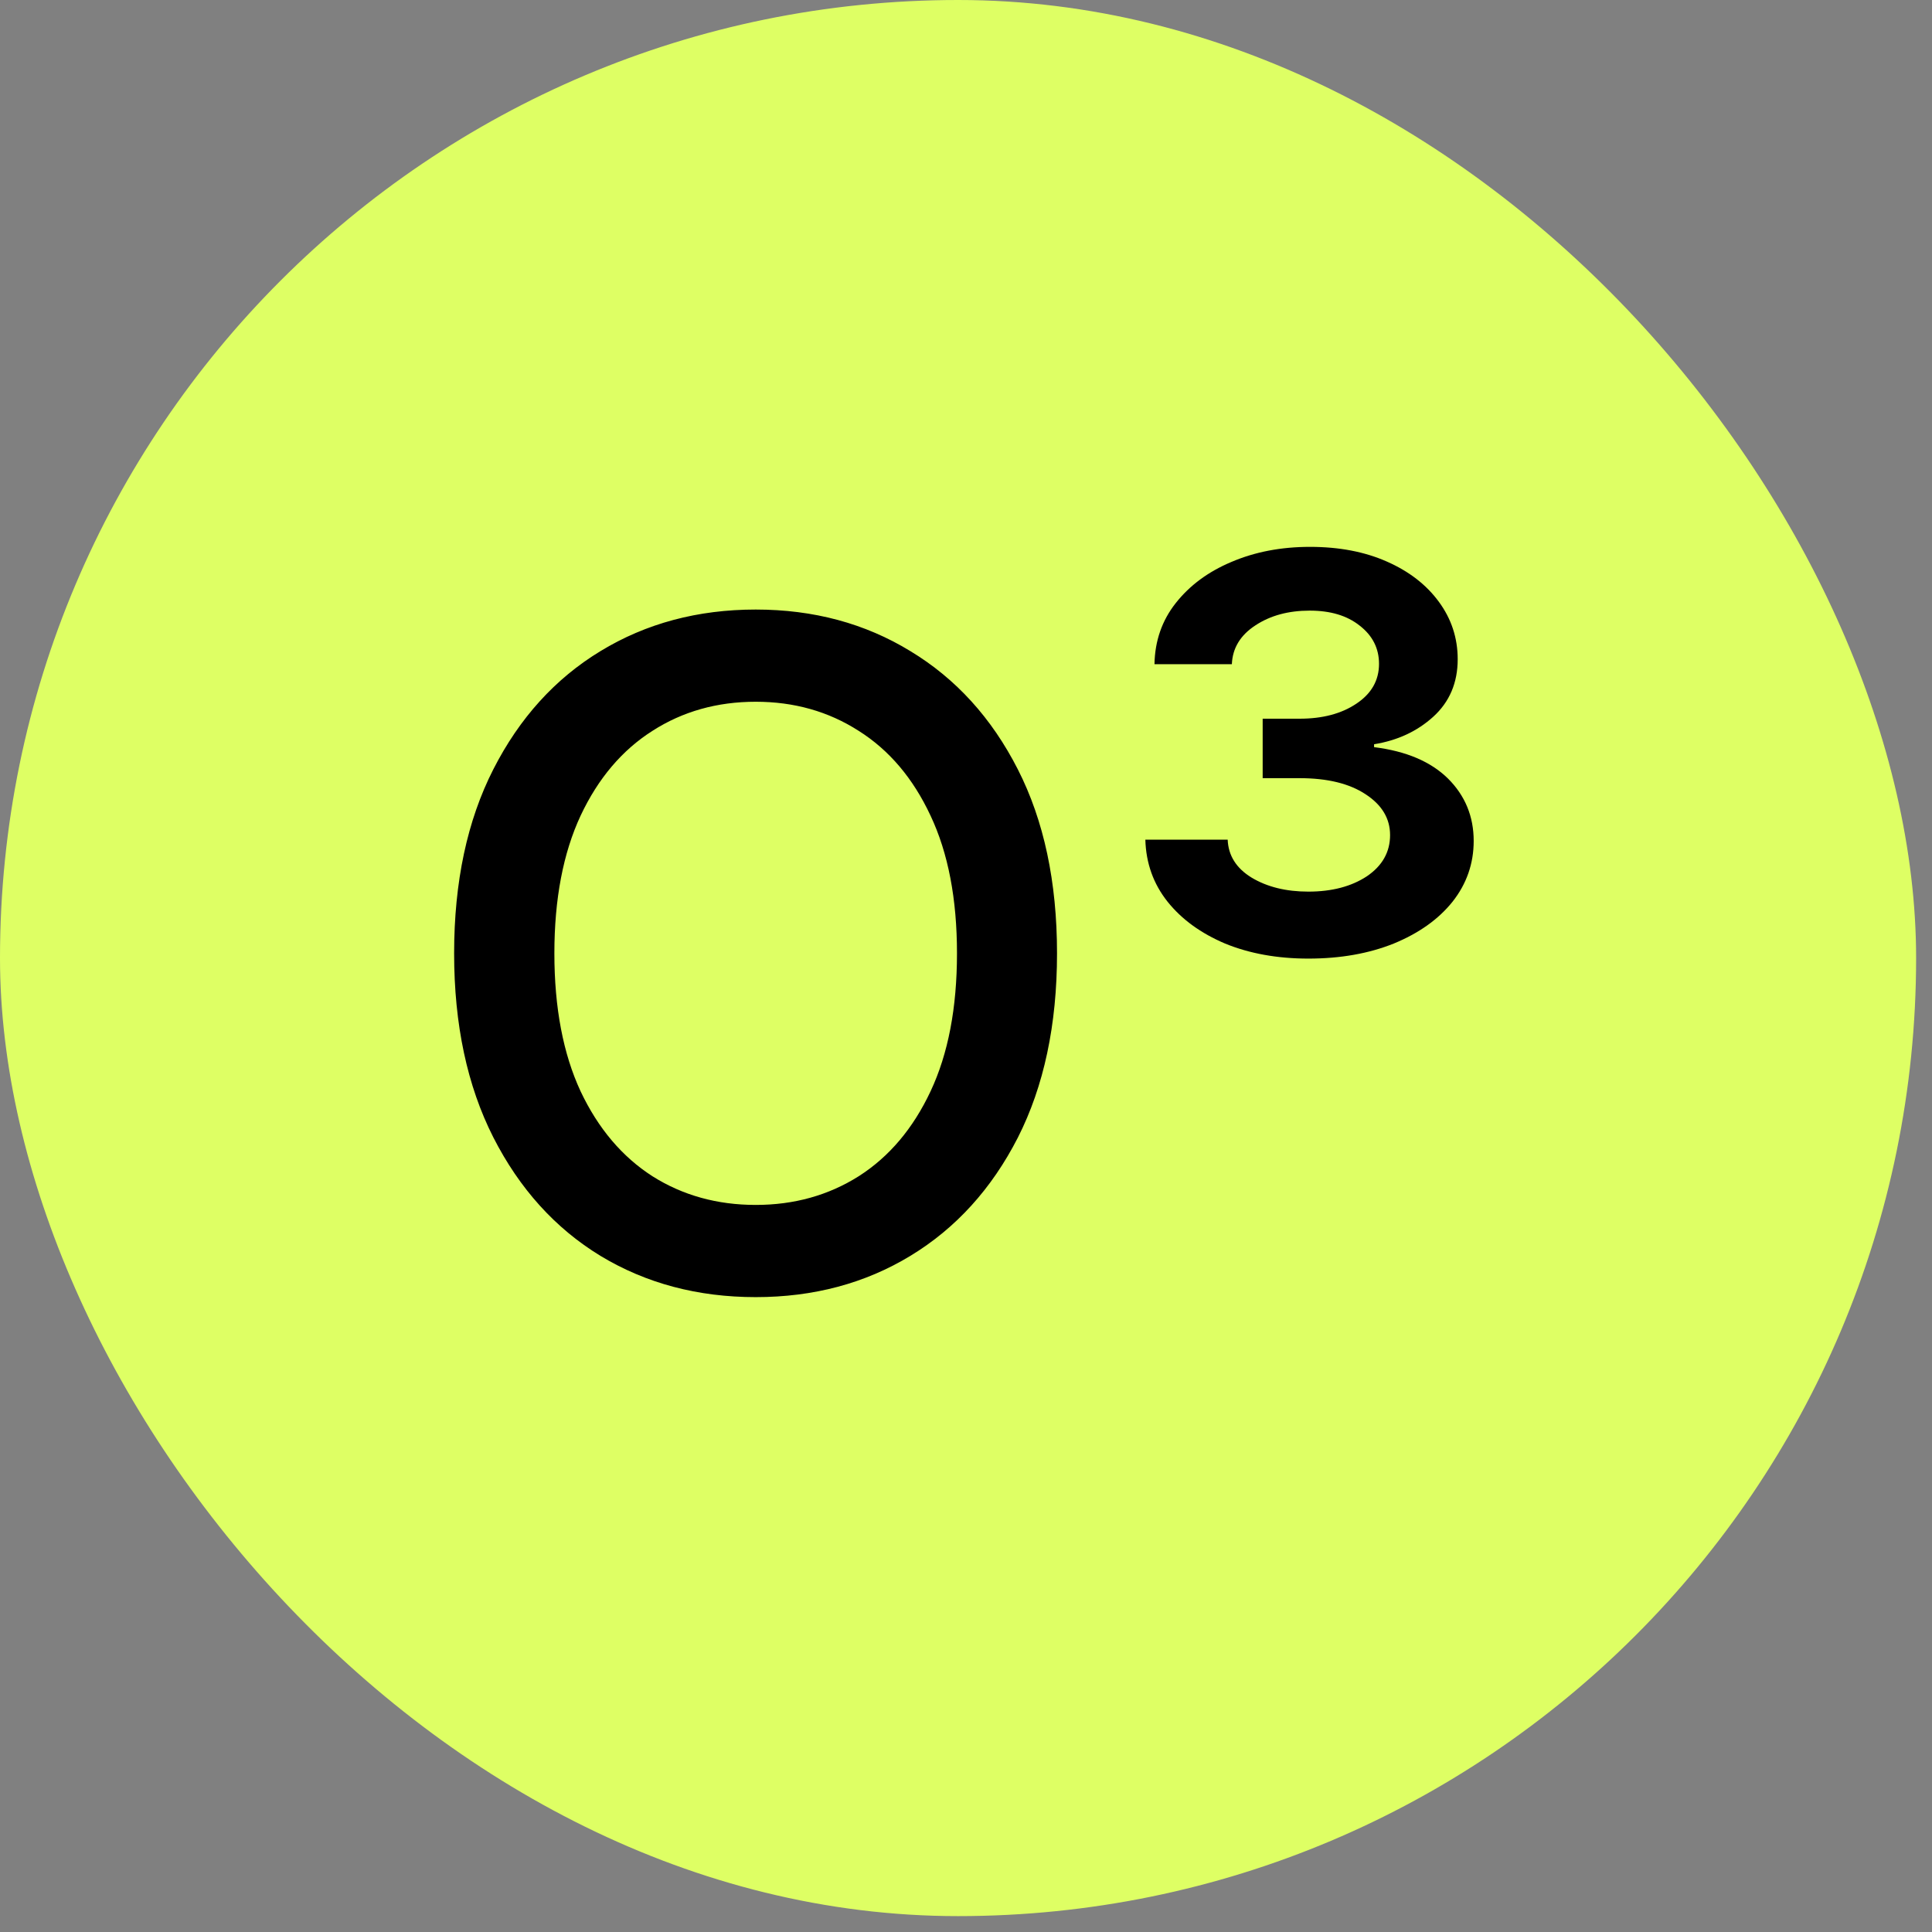
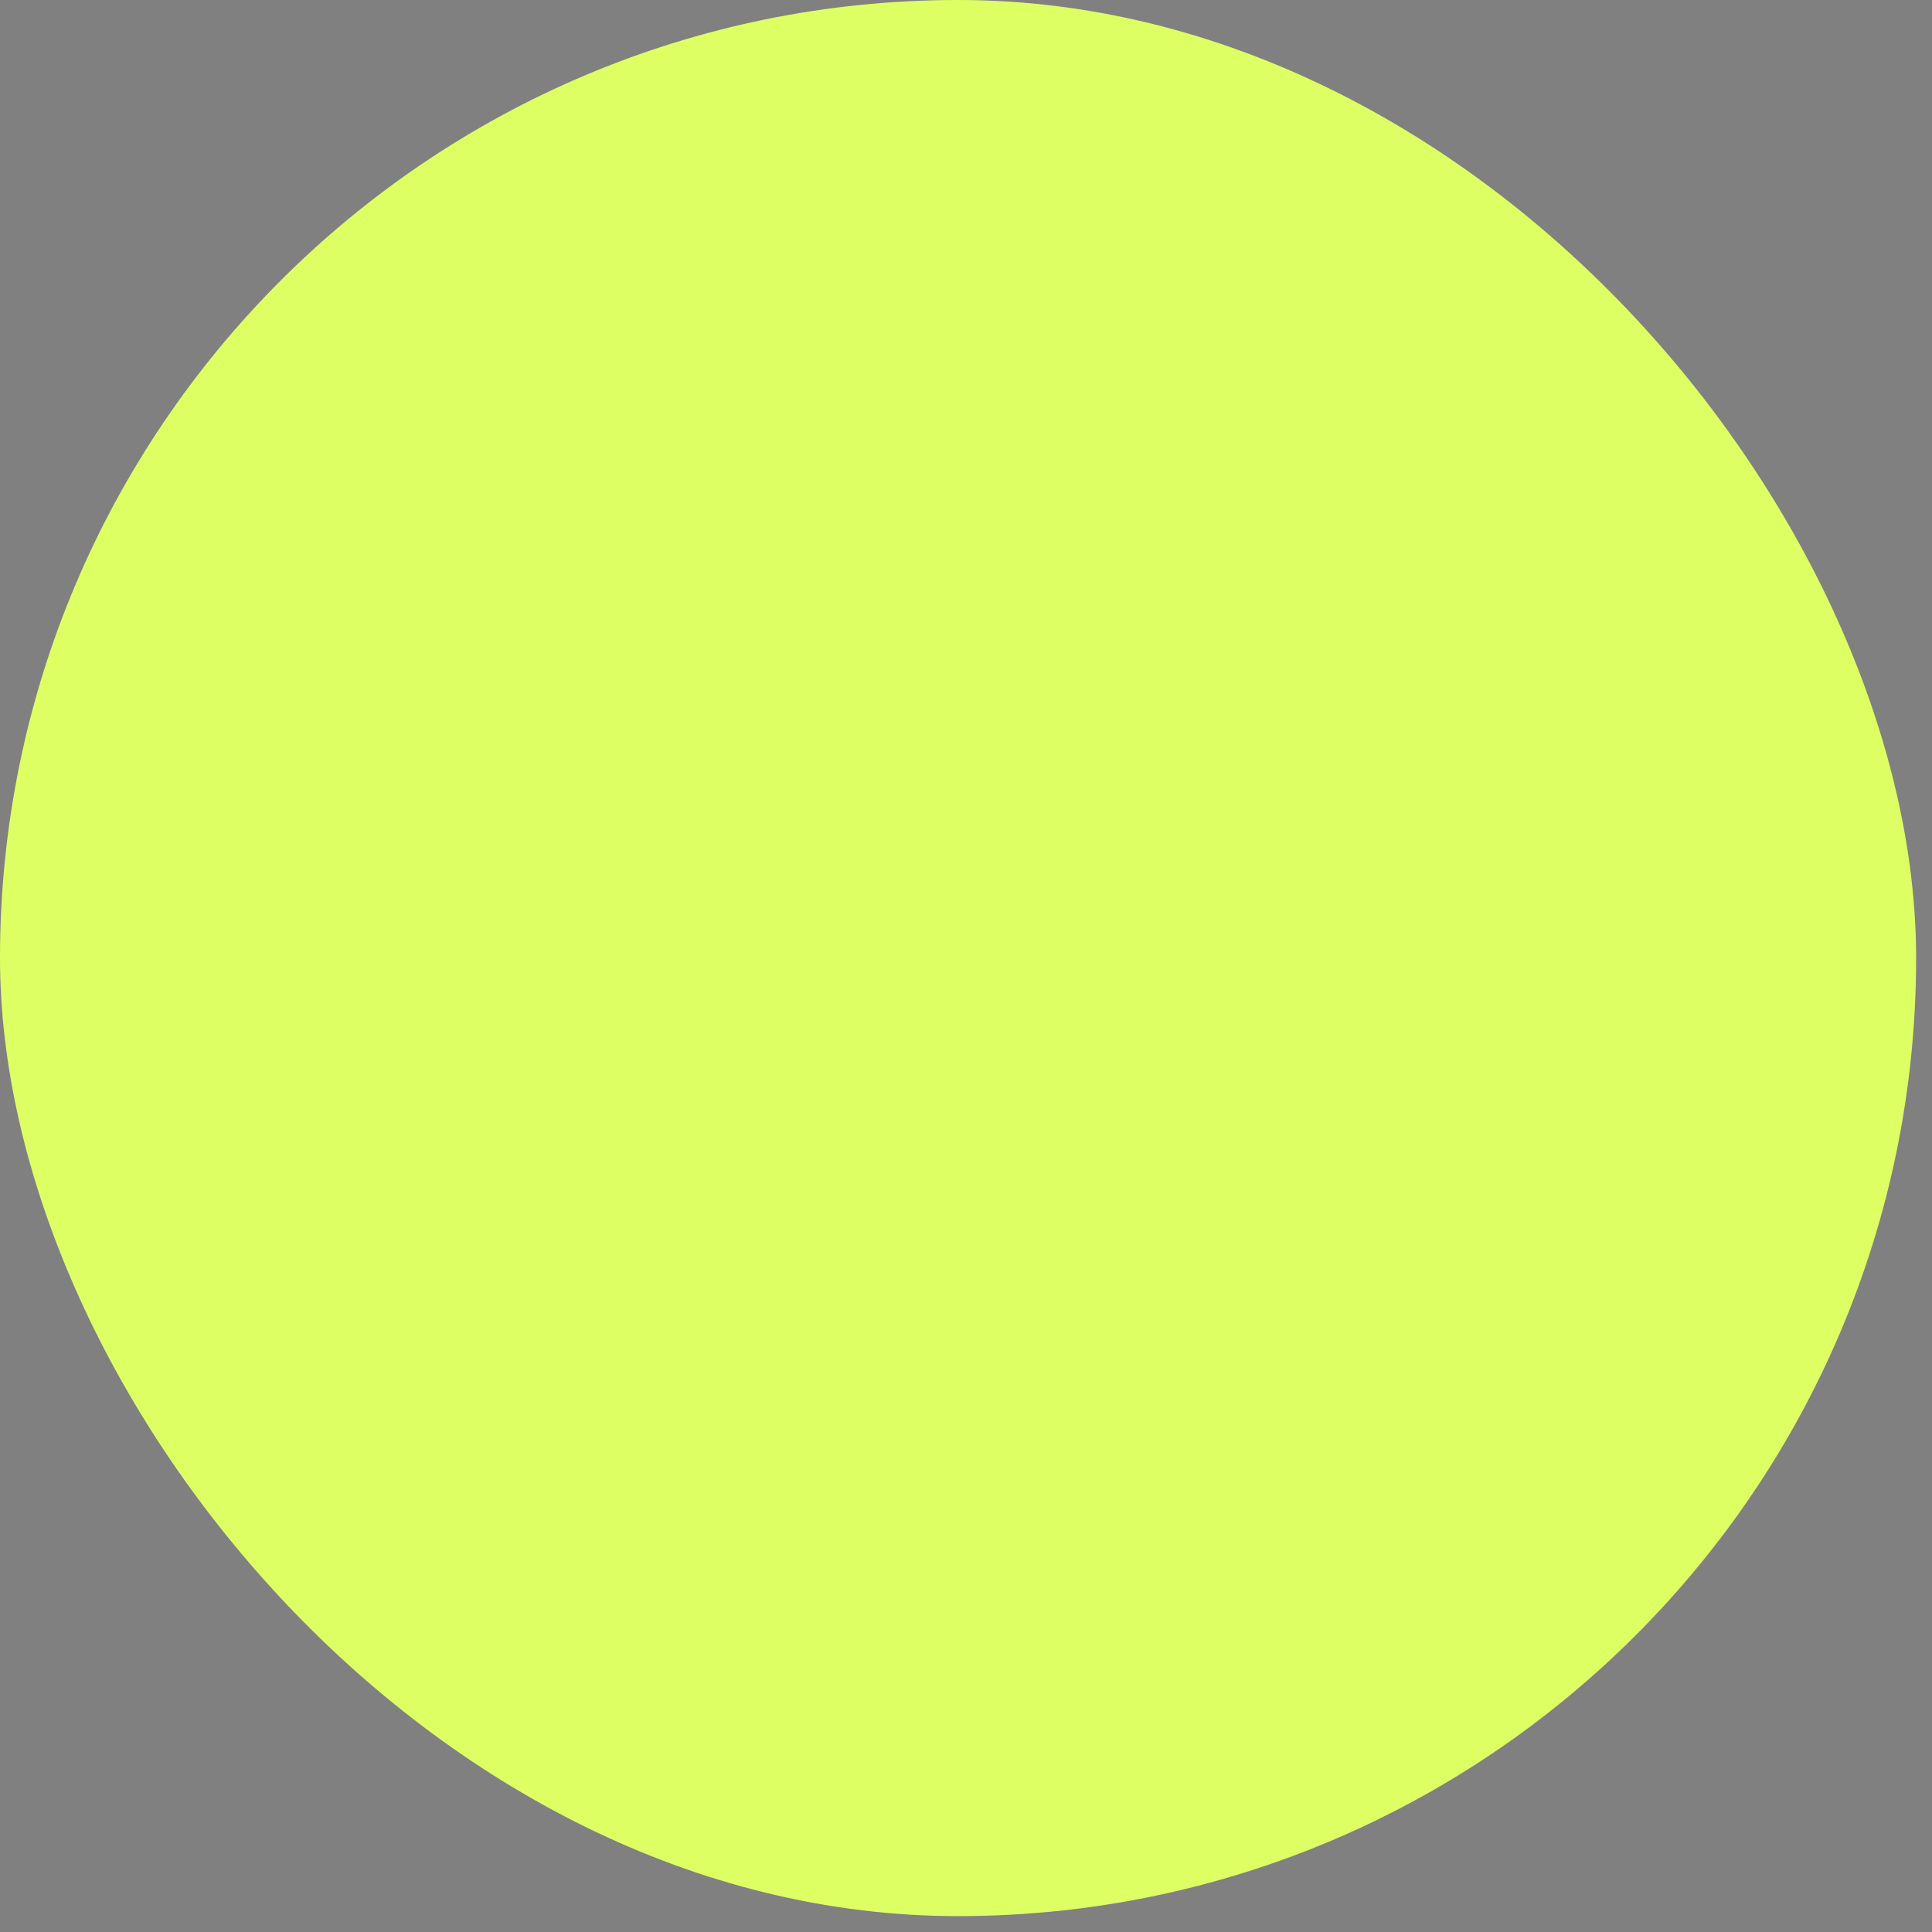
<svg xmlns="http://www.w3.org/2000/svg" width="18" height="18" viewBox="0 0 18 18" fill="none">
  <rect x="0" y="0" width="18" height="18" fill="#808080" stroke="none" />
  <rect width="17.852" height="17.852" rx="8.926" fill="#DEFF64" />
-   <path d="M9.848 8.882C9.848 9.548 9.726 10.12 9.483 10.599C9.239 11.076 8.905 11.444 8.481 11.701C8.059 11.957 7.579 12.085 7.041 12.085C6.501 12.085 6.019 11.957 5.595 11.701C5.173 11.444 4.84 11.075 4.596 10.596C4.353 10.117 4.231 9.546 4.231 8.882C4.231 8.216 4.353 7.645 4.596 7.168C4.84 6.689 5.173 6.322 5.595 6.066C6.019 5.808 6.501 5.679 7.041 5.679C7.579 5.679 8.059 5.808 8.481 6.066C8.905 6.322 9.239 6.689 9.483 7.168C9.726 7.645 9.848 8.216 9.848 8.882ZM8.916 8.882C8.916 8.375 8.834 7.948 8.67 7.6C8.507 7.251 8.284 6.988 8 6.809C7.718 6.628 7.398 6.538 7.041 6.538C6.682 6.538 6.361 6.628 6.079 6.809C5.797 6.988 5.573 7.251 5.409 7.6C5.247 7.948 5.165 8.375 5.165 8.882C5.165 9.39 5.247 9.818 5.409 10.167C5.573 10.514 5.797 10.778 6.079 10.959C6.361 11.137 6.682 11.226 7.041 11.226C7.398 11.226 7.718 11.137 8 10.959C8.284 10.778 8.507 10.514 8.67 10.167C8.834 9.818 8.916 9.39 8.916 8.882ZM12.19 8.931C11.9 8.931 11.641 8.884 11.414 8.791C11.188 8.695 11.01 8.566 10.878 8.401C10.746 8.235 10.677 8.042 10.671 7.823H11.438C11.444 7.971 11.518 8.089 11.66 8.176C11.804 8.263 11.981 8.307 12.19 8.307C12.409 8.307 12.591 8.259 12.735 8.164C12.879 8.066 12.951 7.938 12.951 7.78C12.951 7.626 12.875 7.499 12.723 7.4C12.572 7.3 12.367 7.25 12.108 7.25H11.764V6.696H12.108C12.321 6.696 12.497 6.65 12.637 6.556C12.777 6.463 12.848 6.339 12.848 6.185C12.848 6.041 12.788 5.922 12.668 5.829C12.55 5.735 12.395 5.689 12.202 5.689C12.005 5.689 11.837 5.734 11.697 5.826C11.557 5.917 11.483 6.038 11.477 6.188H10.756C10.76 5.971 10.826 5.781 10.954 5.619C11.084 5.454 11.257 5.326 11.474 5.235C11.692 5.142 11.935 5.095 12.205 5.095C12.477 5.095 12.716 5.141 12.921 5.232C13.128 5.323 13.289 5.448 13.405 5.606C13.522 5.765 13.581 5.943 13.581 6.142C13.581 6.361 13.505 6.54 13.353 6.678C13.203 6.814 13.019 6.899 12.802 6.934V6.961C13.1 6.998 13.329 7.095 13.49 7.253C13.65 7.412 13.73 7.606 13.73 7.835C13.73 8.046 13.664 8.235 13.533 8.401C13.401 8.566 13.218 8.695 12.985 8.791C12.753 8.884 12.488 8.931 12.19 8.931Z" fill="black" />
</svg>